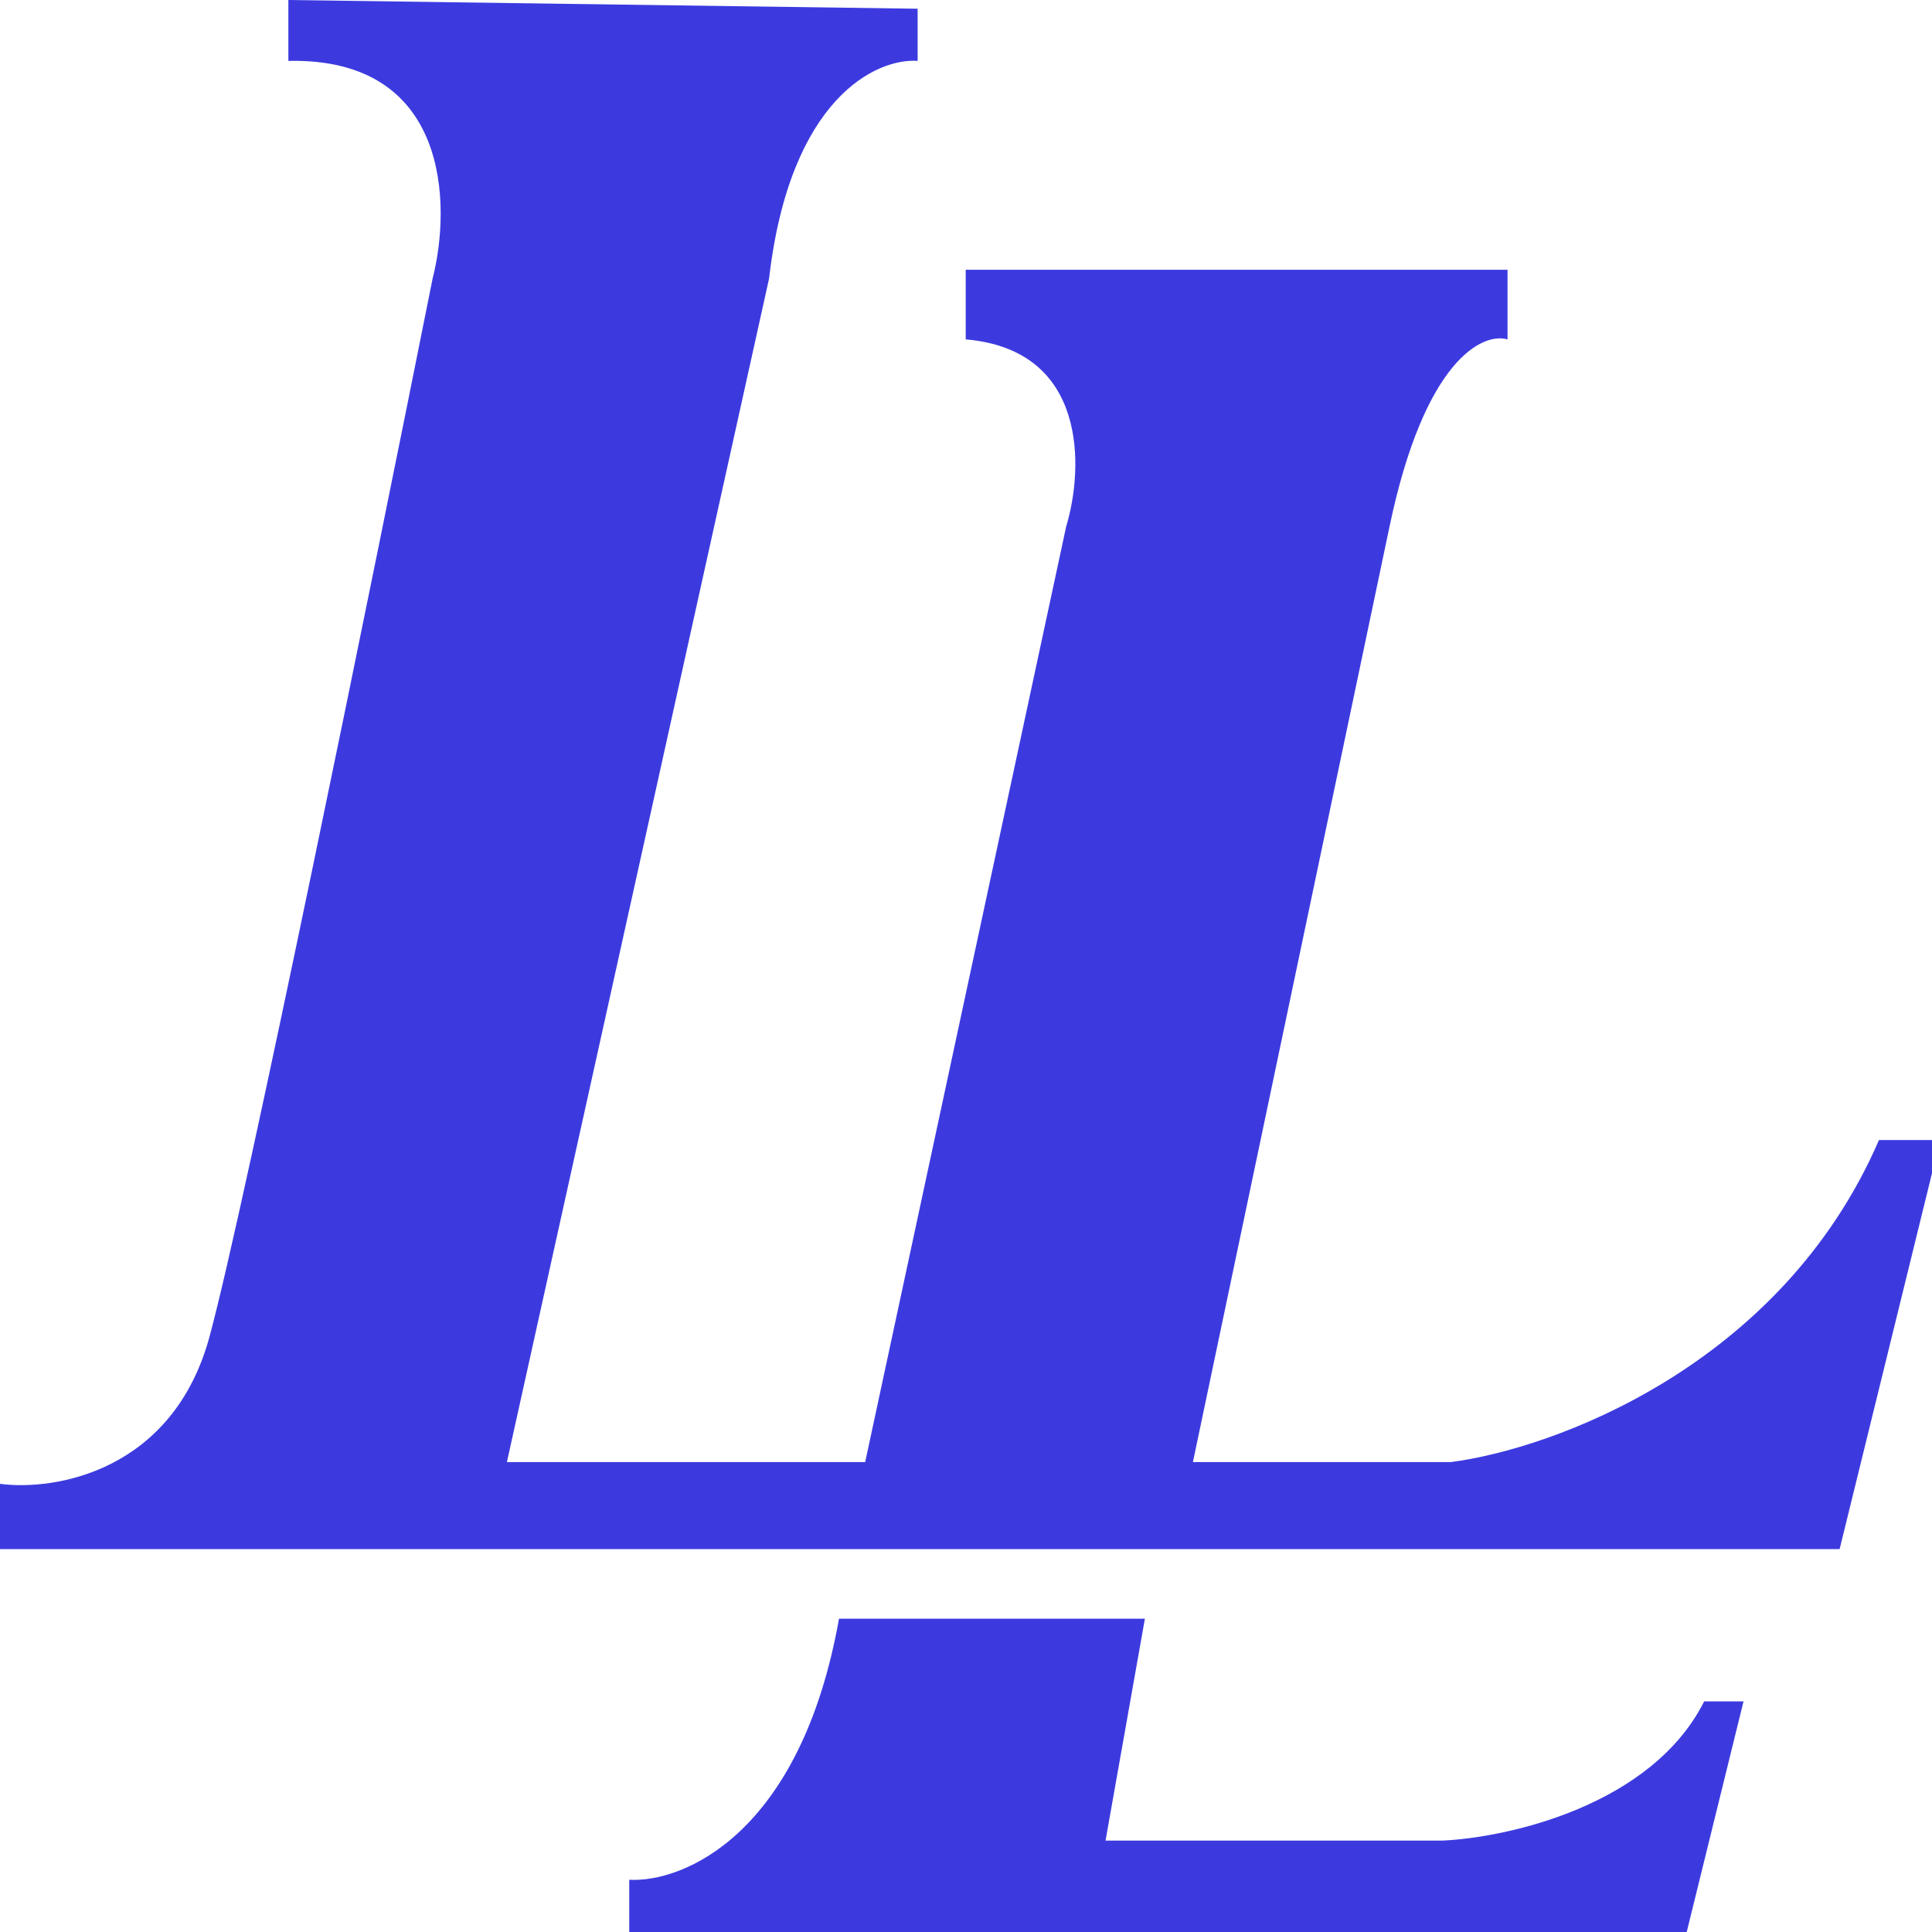
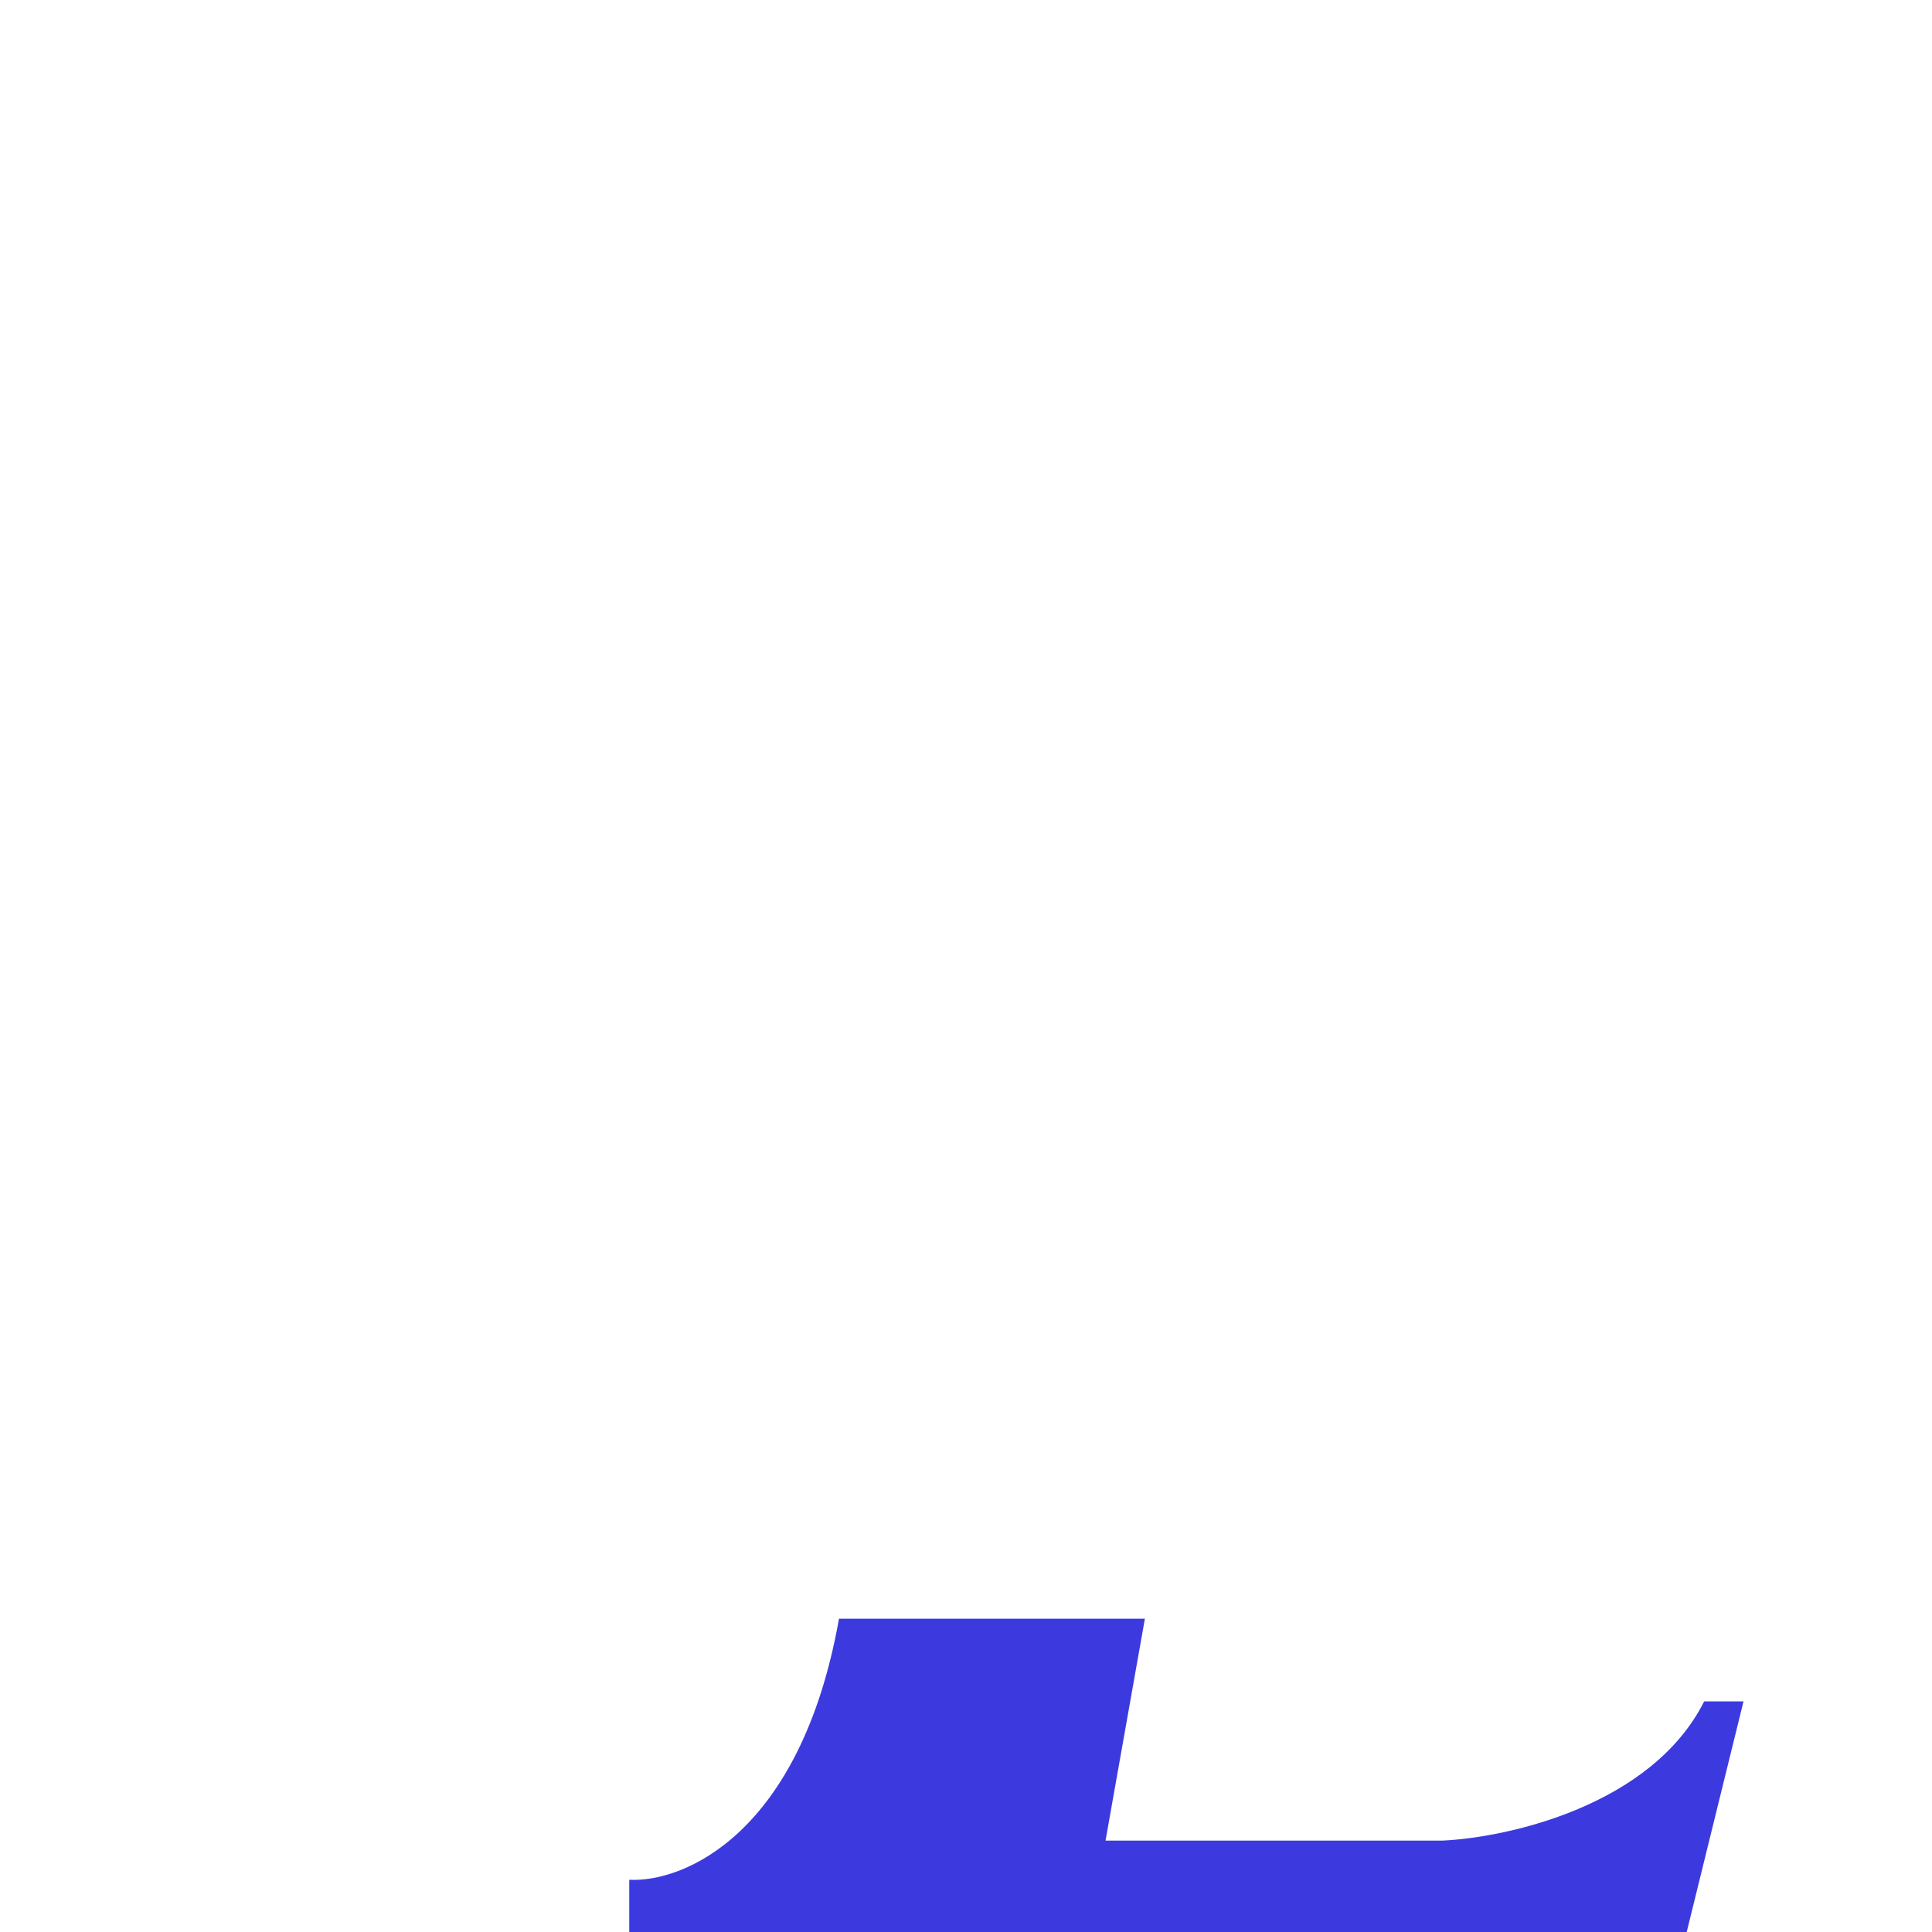
<svg xmlns="http://www.w3.org/2000/svg" width="27" height="27" viewBox="0 0 27 27" fill="none">
-   <path d="M2.931 18.669C2.421 20.566 0.764 20.838 0 20.737V21.649H25.709L27.114 15.932H26.259C24.891 19.095 21.699 20.25 20.274 20.433H16.671L19.419 7.358C19.908 5.023 20.722 4.642 21.068 4.743V3.77H13.496V4.743C15.206 4.889 15.145 6.547 14.9 7.358L12.091 20.433H7.084L10.748 3.892C11.041 1.362 12.254 0.811 12.824 0.851V0.122L4.03 0V0.851C6.278 0.803 6.31 2.858 6.046 3.892C5.22 8.027 3.442 16.772 2.931 18.669Z" fill="#3C3ADF" />
  <path d="M11.725 22.622C11.188 25.638 9.547 26.311 8.794 26.27V27H23.572L24.366 23.777H23.816C23.083 25.236 21.068 25.682 20.152 25.723H15.45L16 22.622H11.725Z" fill="#3C3ADF" />
</svg>